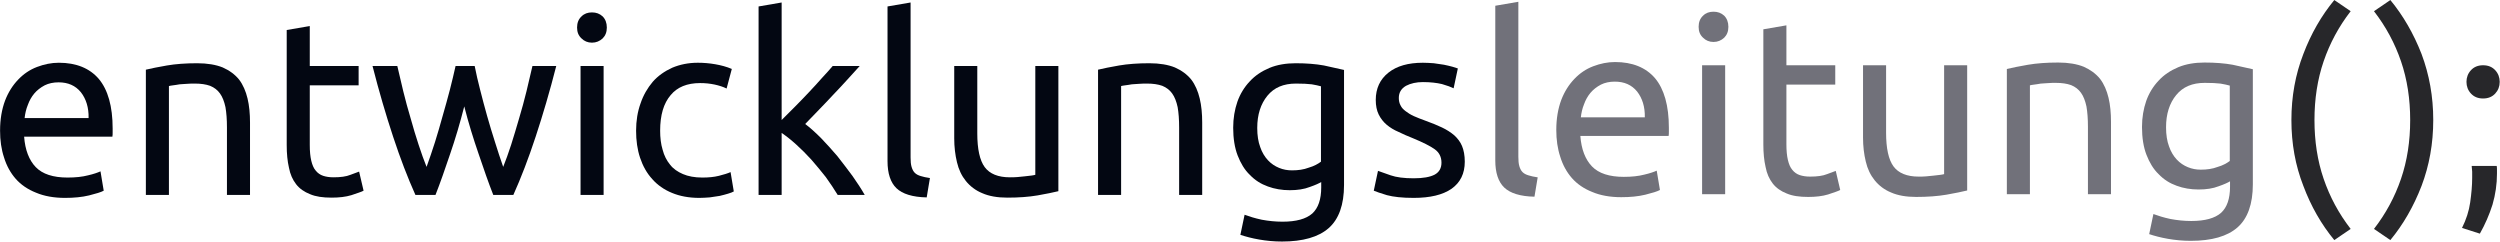
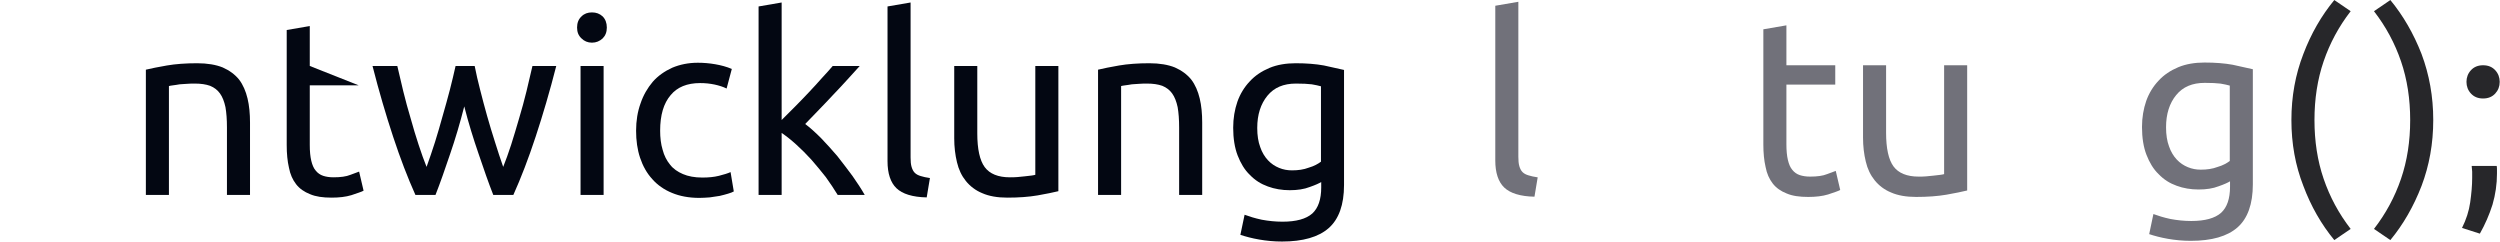
<svg xmlns="http://www.w3.org/2000/svg" width="100%" height="100%" viewBox="0 0 3781 366" version="1.1" xml:space="preserve" style="fill-rule:evenodd;clip-rule:evenodd;stroke-linejoin:round;stroke-miterlimit:2;">
  <g transform="matrix(4.167,0,0,4.167,-2109.96,-916.598)">
    <g id="light" transform="matrix(1,0,0,1,915.002,219.983)">
      <g transform="matrix(5.324,0,0,5.324,-908.045,-393.789)">
        <g transform="matrix(16.904,0,0,16.904,92.943,87.249)">
-           <path d="M0.051,-0.259C0.051,-0.305 0.058,-0.345 0.071,-0.38C0.084,-0.414 0.102,-0.442 0.124,-0.465C0.146,-0.488 0.171,-0.505 0.2,-0.516C0.229,-0.527 0.258,-0.533 0.288,-0.533C0.358,-0.533 0.412,-0.511 0.449,-0.468C0.486,-0.424 0.505,-0.357 0.505,-0.268L0.505,-0.253C0.505,-0.246 0.505,-0.24 0.504,-0.235L0.148,-0.235C0.152,-0.181 0.168,-0.14 0.195,-0.112C0.222,-0.084 0.265,-0.07 0.323,-0.07C0.356,-0.07 0.383,-0.073 0.406,-0.079C0.428,-0.084 0.445,-0.09 0.456,-0.095L0.469,-0.017C0.458,-0.011 0.438,-0.005 0.41,0.002C0.381,0.009 0.349,0.012 0.313,0.012C0.268,0.012 0.229,0.005 0.196,-0.009C0.163,-0.022 0.135,-0.041 0.114,-0.065C0.093,-0.089 0.077,-0.118 0.067,-0.151C0.056,-0.184 0.051,-0.22 0.051,-0.259ZM0.408,-0.31C0.409,-0.352 0.398,-0.387 0.377,-0.414C0.355,-0.441 0.325,-0.454 0.287,-0.454C0.266,-0.454 0.247,-0.45 0.231,-0.442C0.214,-0.433 0.2,-0.422 0.189,-0.409C0.178,-0.396 0.169,-0.38 0.163,-0.363C0.156,-0.346 0.152,-0.328 0.15,-0.31L0.408,-0.31Z" style="fill:rgb(3,7,18);fill-rule:nonzero;" />
-         </g>
+           </g>
        <g transform="matrix(16.904,0,0,16.904,102.392,87.249)">
          <path d="M0.08,-0.505C0.101,-0.51 0.13,-0.516 0.165,-0.522C0.2,-0.528 0.241,-0.531 0.287,-0.531C0.328,-0.531 0.363,-0.525 0.39,-0.514C0.417,-0.502 0.439,-0.486 0.456,-0.465C0.472,-0.444 0.483,-0.418 0.49,-0.389C0.497,-0.36 0.5,-0.327 0.5,-0.292L0.5,-0L0.407,-0L0.407,-0.272C0.407,-0.304 0.405,-0.331 0.401,-0.354C0.396,-0.377 0.389,-0.395 0.379,-0.409C0.369,-0.423 0.356,-0.433 0.339,-0.44C0.322,-0.446 0.302,-0.449 0.277,-0.449C0.267,-0.449 0.257,-0.449 0.246,-0.448C0.235,-0.447 0.225,-0.447 0.216,-0.446C0.206,-0.444 0.197,-0.443 0.19,-0.442C0.182,-0.441 0.176,-0.44 0.173,-0.439L0.173,-0L0.08,-0L0.08,-0.505Z" style="fill:rgb(3,7,18);fill-rule:nonzero;" />
        </g>
        <g transform="matrix(16.904,0,0,16.904,112.095,87.249)">
-           <path d="M0.167,-0.52L0.364,-0.52L0.364,-0.442L0.167,-0.442L0.167,-0.202C0.167,-0.176 0.169,-0.155 0.173,-0.138C0.177,-0.121 0.183,-0.107 0.191,-0.098C0.199,-0.088 0.209,-0.081 0.221,-0.077C0.233,-0.073 0.247,-0.071 0.263,-0.071C0.291,-0.071 0.314,-0.074 0.331,-0.081C0.347,-0.087 0.359,-0.091 0.366,-0.094L0.384,-0.017C0.375,-0.012 0.358,-0.007 0.335,0.001C0.312,0.008 0.285,0.011 0.255,0.011C0.22,0.011 0.191,0.007 0.168,-0.003C0.145,-0.012 0.126,-0.025 0.112,-0.043C0.098,-0.061 0.088,-0.083 0.083,-0.11C0.077,-0.136 0.074,-0.166 0.074,-0.201L0.074,-0.665L0.167,-0.681L0.167,-0.52Z" style="fill:rgb(3,7,18);fill-rule:nonzero;" />
+           <path d="M0.167,-0.52L0.364,-0.442L0.167,-0.442L0.167,-0.202C0.167,-0.176 0.169,-0.155 0.173,-0.138C0.177,-0.121 0.183,-0.107 0.191,-0.098C0.199,-0.088 0.209,-0.081 0.221,-0.077C0.233,-0.073 0.247,-0.071 0.263,-0.071C0.291,-0.071 0.314,-0.074 0.331,-0.081C0.347,-0.087 0.359,-0.091 0.366,-0.094L0.384,-0.017C0.375,-0.012 0.358,-0.007 0.335,0.001C0.312,0.008 0.285,0.011 0.255,0.011C0.22,0.011 0.191,0.007 0.168,-0.003C0.145,-0.012 0.126,-0.025 0.112,-0.043C0.098,-0.061 0.088,-0.083 0.083,-0.11C0.077,-0.136 0.074,-0.166 0.074,-0.201L0.074,-0.665L0.167,-0.681L0.167,-0.52Z" style="fill:rgb(3,7,18);fill-rule:nonzero;" />
        </g>
        <g transform="matrix(16.904,0,0,16.904,118.891,87.249)">
          <path d="M0.505,-0C0.486,-0.048 0.467,-0.103 0.446,-0.165C0.425,-0.226 0.405,-0.29 0.388,-0.357C0.371,-0.29 0.352,-0.226 0.331,-0.165C0.31,-0.103 0.291,-0.048 0.272,-0L0.191,-0C0.16,-0.069 0.13,-0.147 0.101,-0.235C0.072,-0.323 0.044,-0.418 0.018,-0.52L0.118,-0.52C0.125,-0.489 0.133,-0.455 0.142,-0.418C0.151,-0.381 0.161,-0.345 0.172,-0.308C0.182,-0.271 0.193,-0.236 0.204,-0.202C0.215,-0.168 0.226,-0.138 0.236,-0.113C0.247,-0.144 0.259,-0.178 0.27,-0.213C0.281,-0.248 0.291,-0.283 0.301,-0.319C0.311,-0.354 0.321,-0.389 0.33,-0.424C0.339,-0.458 0.346,-0.49 0.353,-0.52L0.43,-0.52C0.436,-0.49 0.443,-0.458 0.452,-0.424C0.461,-0.389 0.47,-0.354 0.48,-0.319C0.49,-0.283 0.501,-0.248 0.512,-0.213C0.523,-0.178 0.534,-0.144 0.545,-0.113C0.555,-0.138 0.566,-0.168 0.577,-0.202C0.588,-0.236 0.598,-0.271 0.609,-0.308C0.62,-0.345 0.63,-0.381 0.639,-0.418C0.648,-0.455 0.656,-0.489 0.663,-0.52L0.759,-0.52C0.733,-0.418 0.705,-0.323 0.676,-0.235C0.647,-0.147 0.617,-0.069 0.586,-0L0.505,-0Z" style="fill:rgb(3,7,18);fill-rule:nonzero;" />
        </g>
        <g transform="matrix(16.904,0,0,16.904,132.025,87.249)">
          <path d="M0.173,-0L0.08,-0L0.08,-0.52L0.173,-0.52L0.173,-0ZM0.126,-0.614C0.109,-0.614 0.095,-0.62 0.084,-0.631C0.072,-0.642 0.066,-0.656 0.066,-0.675C0.066,-0.694 0.072,-0.709 0.084,-0.72C0.095,-0.731 0.109,-0.736 0.126,-0.736C0.143,-0.736 0.157,-0.731 0.169,-0.72C0.18,-0.709 0.186,-0.694 0.186,-0.675C0.186,-0.656 0.18,-0.642 0.169,-0.631C0.157,-0.62 0.143,-0.614 0.126,-0.614Z" style="fill:rgb(3,7,18);fill-rule:nonzero;" />
        </g>
        <g transform="matrix(16.904,0,0,16.904,136.302,87.249)">
          <path d="M0.306,0.012C0.264,0.012 0.227,0.005 0.196,-0.008C0.164,-0.021 0.137,-0.04 0.116,-0.064C0.094,-0.088 0.078,-0.117 0.067,-0.15C0.056,-0.183 0.051,-0.219 0.051,-0.259C0.051,-0.299 0.057,-0.336 0.069,-0.369C0.08,-0.402 0.097,-0.431 0.118,-0.456C0.139,-0.48 0.166,-0.499 0.197,-0.513C0.228,-0.526 0.262,-0.533 0.3,-0.533C0.323,-0.533 0.347,-0.531 0.37,-0.527C0.393,-0.523 0.416,-0.517 0.437,-0.508L0.416,-0.429C0.402,-0.436 0.386,-0.441 0.368,-0.445C0.349,-0.449 0.33,-0.451 0.309,-0.451C0.257,-0.451 0.217,-0.435 0.19,-0.402C0.162,-0.369 0.148,-0.322 0.148,-0.259C0.148,-0.231 0.151,-0.205 0.158,-0.182C0.164,-0.159 0.174,-0.139 0.188,-0.122C0.201,-0.105 0.219,-0.093 0.24,-0.084C0.261,-0.075 0.287,-0.07 0.318,-0.07C0.343,-0.07 0.365,-0.072 0.385,-0.077C0.405,-0.082 0.421,-0.087 0.432,-0.092L0.445,-0.014C0.44,-0.011 0.432,-0.008 0.422,-0.005C0.412,-0.002 0.401,0.001 0.388,0.004C0.375,0.006 0.362,0.008 0.348,0.01C0.333,0.011 0.319,0.012 0.306,0.012Z" style="fill:rgb(3,7,18);fill-rule:nonzero;" />
        </g>
        <g transform="matrix(16.904,0,0,16.904,144.162,87.249)">
          <path d="M0.268,-0.286C0.288,-0.271 0.309,-0.252 0.332,-0.229C0.354,-0.206 0.376,-0.182 0.398,-0.156C0.419,-0.129 0.44,-0.102 0.459,-0.076C0.478,-0.049 0.495,-0.023 0.508,-0L0.399,-0C0.385,-0.023 0.369,-0.047 0.351,-0.072C0.332,-0.096 0.313,-0.119 0.293,-0.142C0.273,-0.164 0.253,-0.184 0.232,-0.203C0.211,-0.222 0.192,-0.237 0.173,-0.25L0.173,-0L0.08,-0L0.08,-0.76L0.173,-0.776L0.173,-0.302C0.189,-0.318 0.207,-0.336 0.226,-0.355C0.245,-0.374 0.264,-0.394 0.283,-0.414C0.302,-0.434 0.319,-0.453 0.336,-0.472C0.353,-0.49 0.367,-0.506 0.379,-0.52L0.488,-0.52C0.473,-0.503 0.456,-0.485 0.438,-0.465C0.42,-0.445 0.401,-0.425 0.382,-0.405C0.363,-0.384 0.343,-0.364 0.324,-0.344C0.304,-0.323 0.285,-0.304 0.268,-0.286Z" style="fill:rgb(3,7,18);fill-rule:nonzero;" />
        </g>
        <g transform="matrix(16.904,0,0,16.904,152.986,87.249)">
          <path d="M0.236,0.01C0.179,0.009 0.138,-0.004 0.114,-0.027C0.09,-0.05 0.078,-0.087 0.078,-0.136L0.078,-0.76L0.171,-0.776L0.171,-0.151C0.171,-0.136 0.172,-0.123 0.175,-0.113C0.178,-0.103 0.182,-0.095 0.188,-0.089C0.194,-0.083 0.202,-0.079 0.212,-0.076C0.222,-0.073 0.234,-0.07 0.249,-0.068L0.236,0.01Z" style="fill:rgb(3,7,18);fill-rule:nonzero;" />
        </g>
        <g transform="matrix(16.904,0,0,16.904,157.601,87.249)">
          <path d="M0.494,-0.015C0.473,-0.01 0.445,-0.004 0.41,0.002C0.375,0.008 0.334,0.011 0.288,0.011C0.248,0.011 0.214,0.005 0.187,-0.007C0.16,-0.018 0.138,-0.035 0.121,-0.056C0.104,-0.077 0.092,-0.102 0.085,-0.132C0.078,-0.161 0.074,-0.193 0.074,-0.228L0.074,-0.52L0.167,-0.52L0.167,-0.248C0.167,-0.185 0.177,-0.139 0.197,-0.112C0.217,-0.085 0.251,-0.071 0.298,-0.071C0.308,-0.071 0.318,-0.071 0.329,-0.072C0.34,-0.073 0.35,-0.074 0.359,-0.075C0.368,-0.076 0.377,-0.077 0.385,-0.078C0.392,-0.079 0.398,-0.08 0.401,-0.081L0.401,-0.52L0.494,-0.52L0.494,-0.015Z" style="fill:rgb(3,7,18);fill-rule:nonzero;" />
        </g>
        <g transform="matrix(16.904,0,0,16.904,167.304,87.249)">
          <path d="M0.08,-0.505C0.101,-0.51 0.13,-0.516 0.165,-0.522C0.2,-0.528 0.241,-0.531 0.287,-0.531C0.328,-0.531 0.363,-0.525 0.39,-0.514C0.417,-0.502 0.439,-0.486 0.456,-0.465C0.472,-0.444 0.483,-0.418 0.49,-0.389C0.497,-0.36 0.5,-0.327 0.5,-0.292L0.5,-0L0.407,-0L0.407,-0.272C0.407,-0.304 0.405,-0.331 0.401,-0.354C0.396,-0.377 0.389,-0.395 0.379,-0.409C0.369,-0.423 0.356,-0.433 0.339,-0.44C0.322,-0.446 0.302,-0.449 0.277,-0.449C0.267,-0.449 0.257,-0.449 0.246,-0.448C0.235,-0.447 0.225,-0.447 0.216,-0.446C0.206,-0.444 0.197,-0.443 0.19,-0.442C0.182,-0.441 0.176,-0.44 0.173,-0.439L0.173,-0L0.08,-0L0.08,-0.505Z" style="fill:rgb(3,7,18);fill-rule:nonzero;" />
        </g>
        <g transform="matrix(16.904,0,0,16.904,177.007,87.249)">
          <path d="M0.406,-0.052C0.398,-0.047 0.383,-0.04 0.36,-0.032C0.337,-0.023 0.31,-0.019 0.279,-0.019C0.248,-0.019 0.218,-0.024 0.191,-0.034C0.163,-0.044 0.139,-0.059 0.118,-0.081C0.097,-0.101 0.081,-0.128 0.069,-0.159C0.057,-0.19 0.051,-0.228 0.051,-0.271C0.051,-0.309 0.057,-0.344 0.068,-0.376C0.079,-0.407 0.096,-0.435 0.118,-0.458C0.139,-0.481 0.166,-0.499 0.197,-0.512C0.228,-0.525 0.264,-0.531 0.303,-0.531C0.346,-0.531 0.384,-0.528 0.417,-0.522C0.449,-0.515 0.476,-0.509 0.498,-0.504L0.498,-0.04C0.498,0.04 0.477,0.098 0.436,0.134C0.395,0.17 0.332,0.188 0.248,0.188C0.215,0.188 0.185,0.185 0.156,0.18C0.127,0.175 0.101,0.168 0.08,0.161L0.097,0.08C0.116,0.087 0.138,0.094 0.166,0.1C0.193,0.105 0.221,0.108 0.25,0.108C0.305,0.108 0.345,0.097 0.37,0.075C0.394,0.053 0.406,0.018 0.406,-0.03L0.406,-0.052ZM0.405,-0.438C0.396,-0.441 0.383,-0.443 0.368,-0.446C0.352,-0.448 0.331,-0.449 0.304,-0.449C0.254,-0.449 0.216,-0.433 0.189,-0.4C0.162,-0.367 0.148,-0.324 0.148,-0.27C0.148,-0.24 0.152,-0.214 0.16,-0.193C0.167,-0.172 0.178,-0.154 0.191,-0.14C0.204,-0.126 0.219,-0.116 0.236,-0.109C0.253,-0.102 0.27,-0.099 0.288,-0.099C0.313,-0.099 0.335,-0.102 0.356,-0.11C0.377,-0.116 0.393,-0.125 0.405,-0.134L0.405,-0.438Z" style="fill:rgb(3,7,18);fill-rule:nonzero;" />
        </g>
        <g transform="matrix(16.904,0,0,16.904,186.777,87.249)">
-           <path d="M0.201,-0.067C0.239,-0.067 0.267,-0.072 0.286,-0.082C0.304,-0.092 0.313,-0.108 0.313,-0.13C0.313,-0.153 0.304,-0.171 0.286,-0.184C0.268,-0.197 0.238,-0.212 0.197,-0.229C0.177,-0.237 0.158,-0.245 0.14,-0.254C0.121,-0.262 0.105,-0.272 0.092,-0.283C0.079,-0.294 0.068,-0.308 0.06,-0.324C0.052,-0.34 0.048,-0.36 0.048,-0.383C0.048,-0.429 0.065,-0.466 0.099,-0.493C0.133,-0.52 0.179,-0.533 0.238,-0.533C0.253,-0.533 0.267,-0.532 0.282,-0.531C0.297,-0.529 0.31,-0.527 0.323,-0.525C0.336,-0.522 0.347,-0.52 0.357,-0.517C0.366,-0.514 0.374,-0.512 0.379,-0.51L0.362,-0.43C0.352,-0.435 0.336,-0.441 0.315,-0.447C0.294,-0.452 0.268,-0.455 0.238,-0.455C0.212,-0.455 0.189,-0.45 0.17,-0.44C0.151,-0.429 0.141,-0.413 0.141,-0.391C0.141,-0.38 0.143,-0.37 0.148,-0.361C0.152,-0.352 0.159,-0.345 0.168,-0.338C0.177,-0.331 0.188,-0.324 0.201,-0.318C0.214,-0.312 0.23,-0.306 0.249,-0.299C0.274,-0.29 0.296,-0.281 0.315,-0.272C0.334,-0.263 0.351,-0.252 0.365,-0.24C0.378,-0.228 0.389,-0.214 0.396,-0.197C0.403,-0.18 0.407,-0.159 0.407,-0.134C0.407,-0.086 0.389,-0.05 0.354,-0.025C0.318,-0 0.267,0.012 0.201,0.012C0.155,0.012 0.119,0.008 0.093,0.001C0.067,-0.007 0.049,-0.013 0.04,-0.017L0.057,-0.097C0.068,-0.093 0.085,-0.087 0.108,-0.079C0.131,-0.071 0.162,-0.067 0.201,-0.067Z" style="fill:rgb(3,7,18);fill-rule:nonzero;" />
-         </g>
+           </g>
      </g>
      <g transform="matrix(1,0,0,1,-240.267,5.316)">
        <g transform="matrix(90,0,0,90,367.306,65.154)">
          <path d="M0.236,0.01C0.179,0.009 0.138,-0.004 0.114,-0.027C0.09,-0.05 0.078,-0.087 0.078,-0.136L0.078,-0.76L0.171,-0.776L0.171,-0.151C0.171,-0.136 0.172,-0.123 0.175,-0.113C0.178,-0.103 0.182,-0.095 0.188,-0.089C0.194,-0.083 0.202,-0.079 0.212,-0.076C0.222,-0.073 0.234,-0.07 0.249,-0.068L0.236,0.01Z" style="fill:rgb(113,113,122);fill-rule:nonzero;" />
        </g>
        <g transform="matrix(90,0,0,90,391.876,65.154)">
-           <path d="M0.051,-0.259C0.051,-0.305 0.058,-0.345 0.071,-0.38C0.084,-0.414 0.102,-0.442 0.124,-0.465C0.146,-0.488 0.171,-0.505 0.2,-0.516C0.229,-0.527 0.258,-0.533 0.288,-0.533C0.358,-0.533 0.412,-0.511 0.449,-0.468C0.486,-0.424 0.505,-0.357 0.505,-0.268L0.505,-0.253C0.505,-0.246 0.505,-0.24 0.504,-0.235L0.148,-0.235C0.152,-0.181 0.168,-0.14 0.195,-0.112C0.222,-0.084 0.265,-0.07 0.323,-0.07C0.356,-0.07 0.383,-0.073 0.406,-0.079C0.428,-0.084 0.445,-0.09 0.456,-0.095L0.469,-0.017C0.458,-0.011 0.438,-0.005 0.41,0.002C0.381,0.009 0.349,0.012 0.313,0.012C0.268,0.012 0.229,0.005 0.196,-0.009C0.163,-0.022 0.135,-0.041 0.114,-0.065C0.093,-0.089 0.077,-0.118 0.067,-0.151C0.056,-0.184 0.051,-0.22 0.051,-0.259ZM0.408,-0.31C0.409,-0.352 0.398,-0.387 0.377,-0.414C0.355,-0.441 0.325,-0.454 0.287,-0.454C0.266,-0.454 0.247,-0.45 0.231,-0.442C0.214,-0.433 0.2,-0.422 0.189,-0.409C0.178,-0.396 0.169,-0.38 0.163,-0.363C0.156,-0.346 0.152,-0.328 0.15,-0.31L0.408,-0.31Z" style="fill:rgb(113,113,122);fill-rule:nonzero;" />
-         </g>
+           </g>
        <g transform="matrix(90,0,0,90,442.186,65.154)">
-           <path d="M0.173,-0L0.08,-0L0.08,-0.52L0.173,-0.52L0.173,-0ZM0.126,-0.614C0.109,-0.614 0.095,-0.62 0.084,-0.631C0.072,-0.642 0.066,-0.656 0.066,-0.675C0.066,-0.694 0.072,-0.709 0.084,-0.72C0.095,-0.731 0.109,-0.736 0.126,-0.736C0.143,-0.736 0.157,-0.731 0.169,-0.72C0.18,-0.709 0.186,-0.694 0.186,-0.675C0.186,-0.656 0.18,-0.642 0.169,-0.631C0.157,-0.62 0.143,-0.614 0.126,-0.614Z" style="fill:rgb(113,113,122);fill-rule:nonzero;" />
-         </g>
+           </g>
        <g transform="matrix(90,0,0,90,464.956,65.154)">
          <path d="M0.167,-0.52L0.364,-0.52L0.364,-0.442L0.167,-0.442L0.167,-0.202C0.167,-0.176 0.169,-0.155 0.173,-0.138C0.177,-0.121 0.183,-0.107 0.191,-0.098C0.199,-0.088 0.209,-0.081 0.221,-0.077C0.233,-0.073 0.247,-0.071 0.263,-0.071C0.291,-0.071 0.314,-0.074 0.331,-0.081C0.347,-0.087 0.359,-0.091 0.366,-0.094L0.384,-0.017C0.375,-0.012 0.358,-0.007 0.335,0.001C0.312,0.008 0.285,0.011 0.255,0.011C0.22,0.011 0.191,0.007 0.168,-0.003C0.145,-0.012 0.126,-0.025 0.112,-0.043C0.098,-0.061 0.088,-0.083 0.083,-0.11C0.077,-0.136 0.074,-0.166 0.074,-0.201L0.074,-0.665L0.167,-0.681L0.167,-0.52Z" style="fill:rgb(113,113,122);fill-rule:nonzero;" />
        </g>
        <g transform="matrix(90,0,0,90,501.136,65.154)">
          <path d="M0.494,-0.015C0.473,-0.01 0.445,-0.004 0.41,0.002C0.375,0.008 0.334,0.011 0.288,0.011C0.248,0.011 0.214,0.005 0.187,-0.007C0.16,-0.018 0.138,-0.035 0.121,-0.056C0.104,-0.077 0.092,-0.102 0.085,-0.132C0.078,-0.161 0.074,-0.193 0.074,-0.228L0.074,-0.52L0.167,-0.52L0.167,-0.248C0.167,-0.185 0.177,-0.139 0.197,-0.112C0.217,-0.085 0.251,-0.071 0.298,-0.071C0.308,-0.071 0.318,-0.071 0.329,-0.072C0.34,-0.073 0.35,-0.074 0.359,-0.075C0.368,-0.076 0.377,-0.077 0.385,-0.078C0.392,-0.079 0.398,-0.08 0.401,-0.081L0.401,-0.52L0.494,-0.52L0.494,-0.015Z" style="fill:rgb(113,113,122);fill-rule:nonzero;" />
        </g>
        <g transform="matrix(90,0,0,90,552.796,65.154)">
-           <path d="M0.08,-0.505C0.101,-0.51 0.13,-0.516 0.165,-0.522C0.2,-0.528 0.241,-0.531 0.287,-0.531C0.328,-0.531 0.363,-0.525 0.39,-0.514C0.417,-0.502 0.439,-0.486 0.456,-0.465C0.472,-0.444 0.483,-0.418 0.49,-0.389C0.497,-0.36 0.5,-0.327 0.5,-0.292L0.5,-0L0.407,-0L0.407,-0.272C0.407,-0.304 0.405,-0.331 0.401,-0.354C0.396,-0.377 0.389,-0.395 0.379,-0.409C0.369,-0.423 0.356,-0.433 0.339,-0.44C0.322,-0.446 0.302,-0.449 0.277,-0.449C0.267,-0.449 0.257,-0.449 0.246,-0.448C0.235,-0.447 0.225,-0.447 0.216,-0.446C0.206,-0.444 0.197,-0.443 0.19,-0.442C0.182,-0.441 0.176,-0.44 0.173,-0.439L0.173,-0L0.08,-0L0.08,-0.505Z" style="fill:rgb(113,113,122);fill-rule:nonzero;" />
-         </g>
+           </g>
        <g transform="matrix(90,0,0,90,604.456,65.154)">
          <path d="M0.406,-0.052C0.398,-0.047 0.383,-0.04 0.36,-0.032C0.337,-0.023 0.31,-0.019 0.279,-0.019C0.248,-0.019 0.218,-0.024 0.191,-0.034C0.163,-0.044 0.139,-0.059 0.118,-0.081C0.097,-0.101 0.081,-0.128 0.069,-0.159C0.057,-0.19 0.051,-0.228 0.051,-0.271C0.051,-0.309 0.057,-0.344 0.068,-0.376C0.079,-0.407 0.096,-0.435 0.118,-0.458C0.139,-0.481 0.166,-0.499 0.197,-0.512C0.228,-0.525 0.264,-0.531 0.303,-0.531C0.346,-0.531 0.384,-0.528 0.417,-0.522C0.449,-0.515 0.476,-0.509 0.498,-0.504L0.498,-0.04C0.498,0.04 0.477,0.098 0.436,0.134C0.395,0.17 0.332,0.188 0.248,0.188C0.215,0.188 0.185,0.185 0.156,0.18C0.127,0.175 0.101,0.168 0.08,0.161L0.097,0.08C0.116,0.087 0.138,0.094 0.166,0.1C0.193,0.105 0.221,0.108 0.25,0.108C0.305,0.108 0.345,0.097 0.37,0.075C0.394,0.053 0.406,0.018 0.406,-0.03L0.406,-0.052ZM0.405,-0.438C0.396,-0.441 0.383,-0.443 0.368,-0.446C0.352,-0.448 0.331,-0.449 0.304,-0.449C0.254,-0.449 0.216,-0.433 0.189,-0.4C0.162,-0.367 0.148,-0.324 0.148,-0.27C0.148,-0.24 0.152,-0.214 0.16,-0.193C0.167,-0.172 0.178,-0.154 0.191,-0.14C0.204,-0.126 0.219,-0.116 0.236,-0.109C0.253,-0.102 0.27,-0.099 0.288,-0.099C0.313,-0.099 0.335,-0.102 0.356,-0.11C0.377,-0.116 0.393,-0.125 0.405,-0.134L0.405,-0.438Z" style="fill:rgb(113,113,122);fill-rule:nonzero;" />
        </g>
      </g>
      <g transform="matrix(1,0,0,1,-289.292,23.547)">
        <g transform="matrix(90,0,0,90,705.279,46.923)">
          <path d="M0.171,-0.299C0.171,-0.214 0.183,-0.135 0.208,-0.062C0.233,0.011 0.269,0.078 0.317,0.14L0.251,0.185C0.199,0.122 0.157,0.049 0.126,-0.034C0.094,-0.116 0.078,-0.204 0.078,-0.299C0.078,-0.394 0.094,-0.482 0.126,-0.565C0.157,-0.647 0.199,-0.72 0.251,-0.783L0.317,-0.738C0.269,-0.676 0.233,-0.609 0.208,-0.536C0.183,-0.463 0.171,-0.384 0.171,-0.299Z" style="fill:rgb(39,39,42);fill-rule:nonzero;" />
        </g>
        <g transform="matrix(90,0,0,90,741.639,46.923)">
          <path d="M0.153,-0.299C0.153,-0.384 0.141,-0.463 0.116,-0.536C0.091,-0.609 0.055,-0.676 0.007,-0.738L0.073,-0.783C0.125,-0.72 0.167,-0.647 0.199,-0.565C0.23,-0.482 0.246,-0.394 0.246,-0.299C0.246,-0.204 0.23,-0.116 0.199,-0.034C0.167,0.049 0.125,0.122 0.073,0.185L0.007,0.14C0.055,0.078 0.091,0.011 0.116,-0.062C0.141,-0.135 0.153,-0.214 0.153,-0.299Z" style="fill:rgb(39,39,42);fill-rule:nonzero;" />
        </g>
        <g transform="matrix(90,0,0,90,770.799,46.923)">
          <path d="M0.178,-0.114C0.179,-0.109 0.179,-0.103 0.179,-0.099L0.179,-0.083C0.179,-0.041 0.173,0.001 0.161,0.042C0.148,0.083 0.131,0.122 0.11,0.159L0.038,0.136C0.055,0.102 0.066,0.068 0.071,0.033C0.076,-0.003 0.079,-0.035 0.079,-0.066C0.079,-0.075 0.079,-0.083 0.079,-0.091C0.078,-0.099 0.078,-0.107 0.077,-0.114L0.178,-0.114ZM0.19,-0.453C0.19,-0.435 0.184,-0.419 0.172,-0.406C0.16,-0.393 0.144,-0.386 0.123,-0.386C0.102,-0.386 0.086,-0.393 0.074,-0.406C0.062,-0.419 0.056,-0.435 0.056,-0.453C0.056,-0.471 0.062,-0.487 0.074,-0.5C0.086,-0.513 0.102,-0.52 0.123,-0.52C0.144,-0.52 0.16,-0.513 0.172,-0.5C0.184,-0.487 0.19,-0.471 0.19,-0.453Z" style="fill:rgb(39,39,42);fill-rule:nonzero;" />
        </g>
      </g>
    </g>
  </g>
</svg>